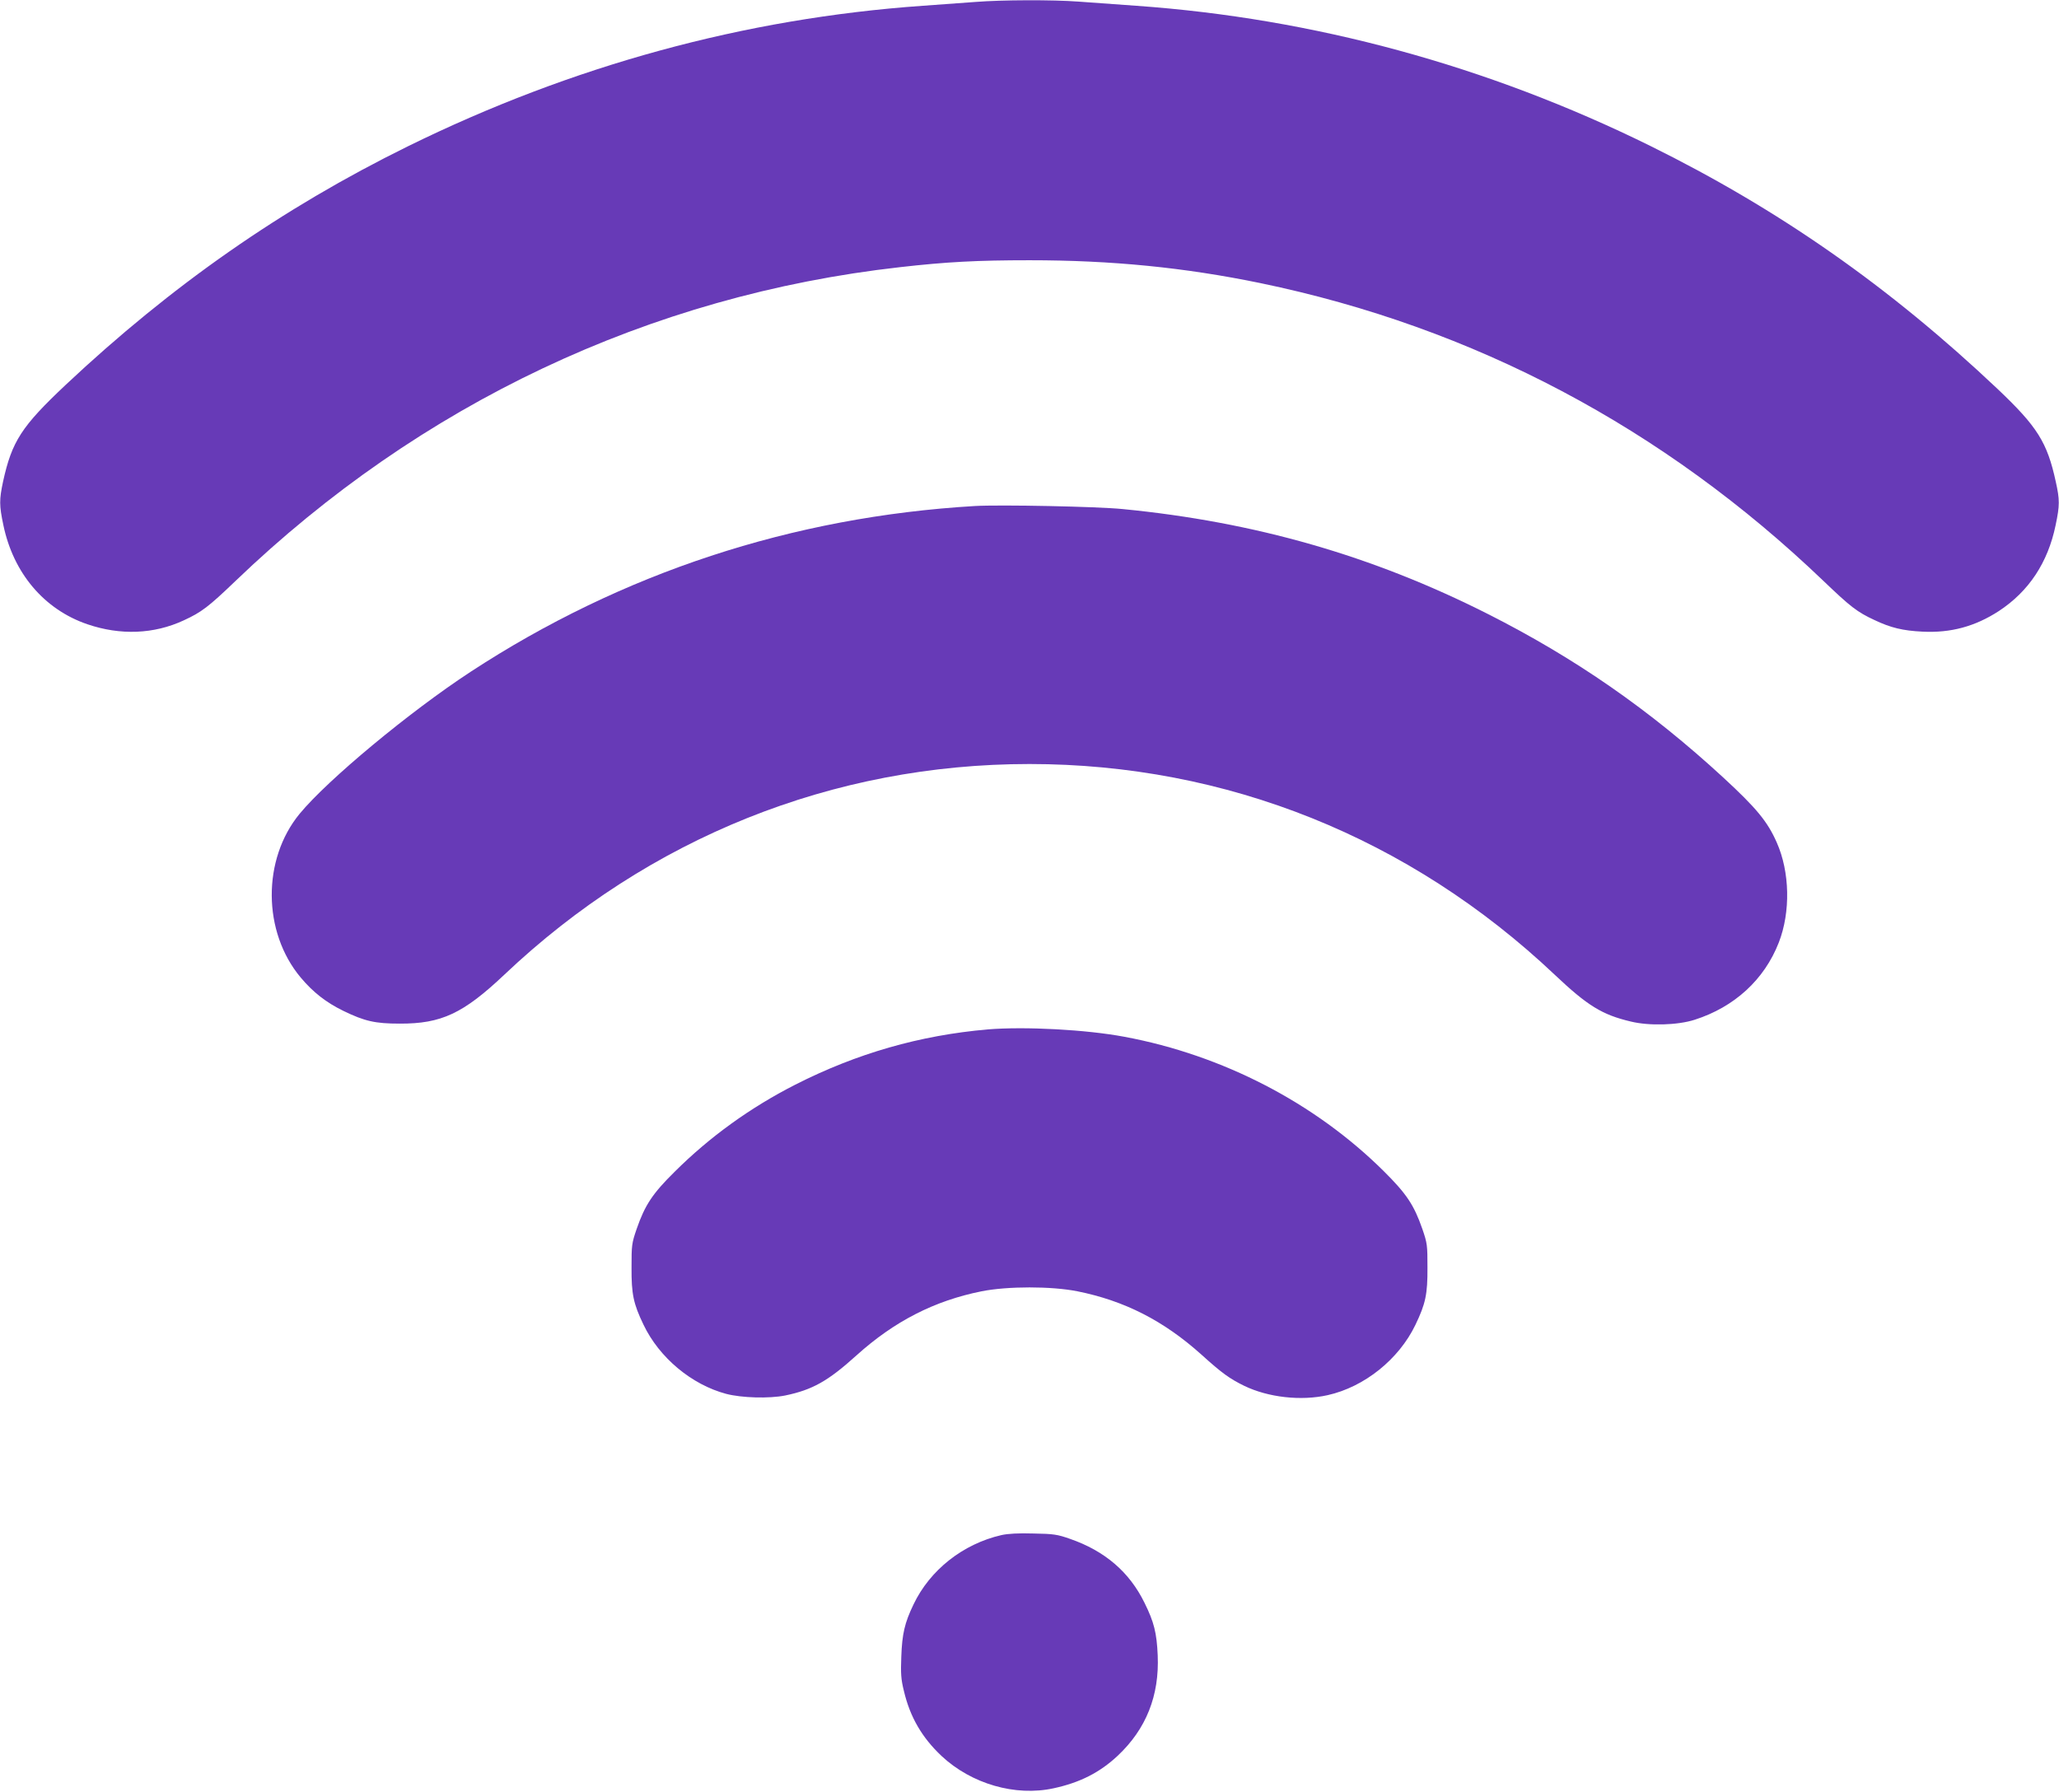
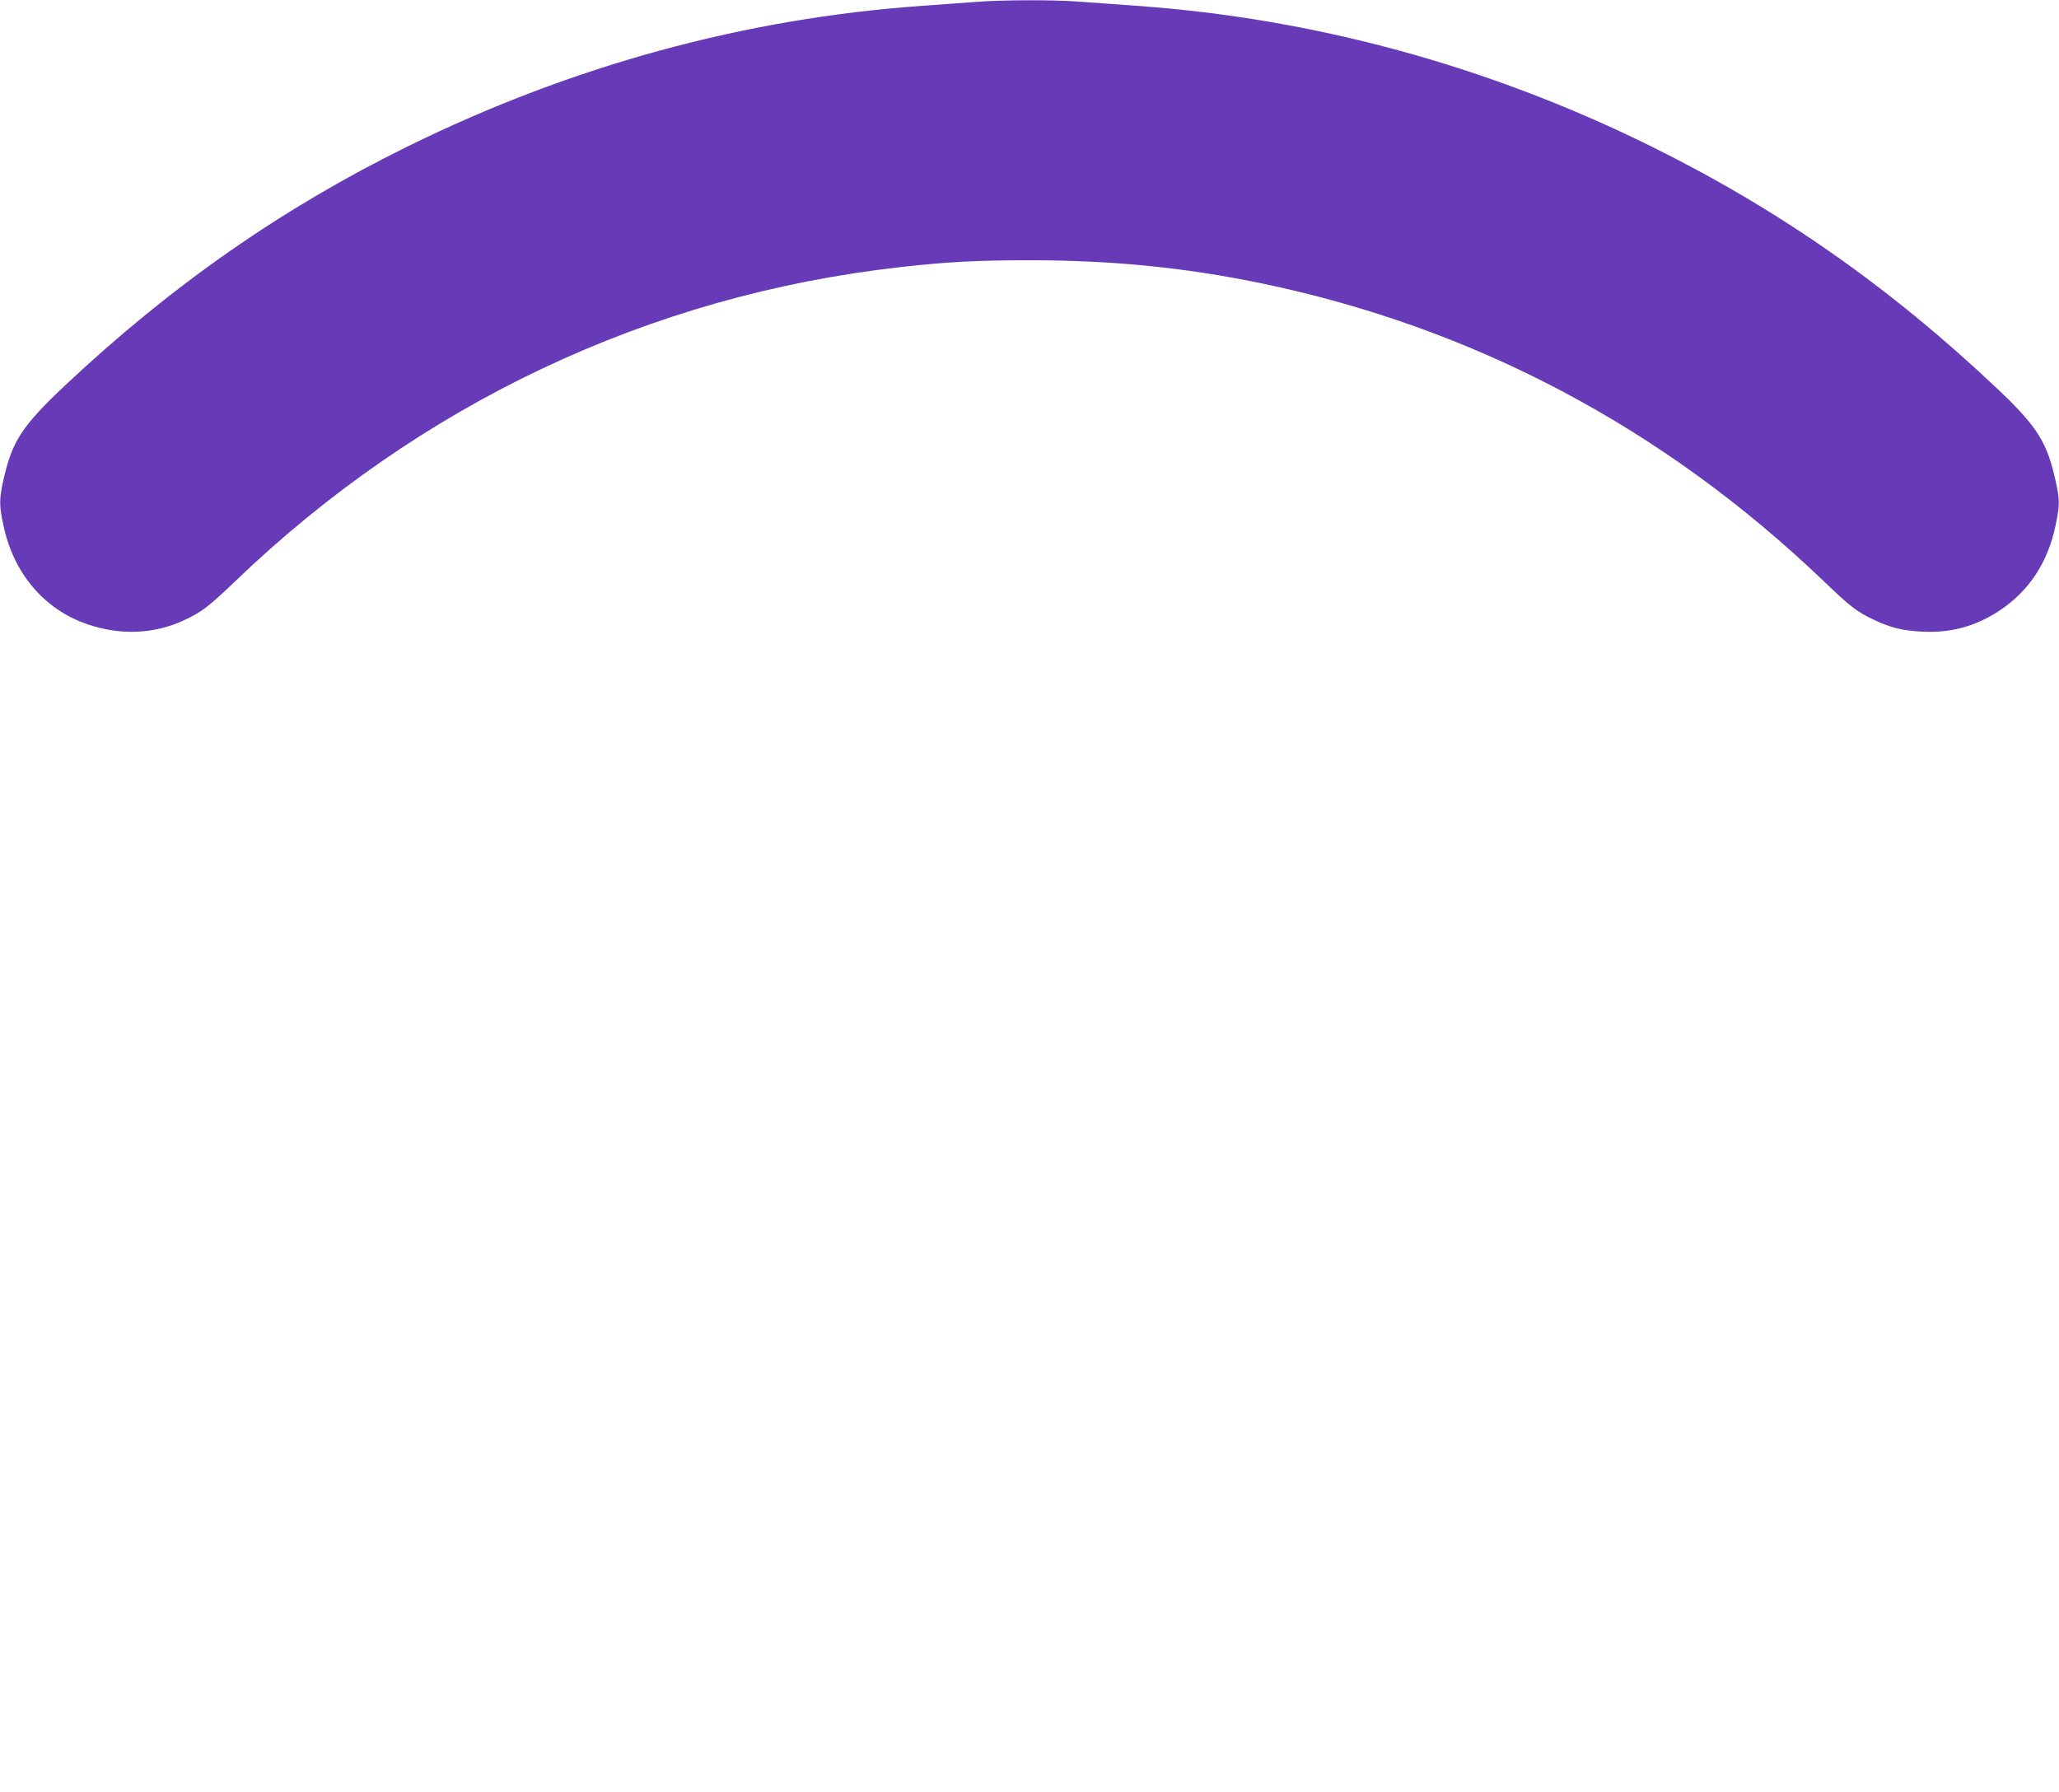
<svg xmlns="http://www.w3.org/2000/svg" version="1.0" width="1280pt" height="1114pt" viewBox="0 0 1280 1114" preserveAspectRatio="xMidYMid meet">
  <g transform="translate(0,1114) scale(0.1,-0.1)" fill="#673ab7" stroke="none">
-     <path d="M6065 11128 c-60 -4 -209 -15 -330 -24 -1105 -78 -2180 -372 -3200 -874 -782 -385 -1468 -864 -2127 -1483 -275 -259 -334 -351 -389 -601 -24 -113 -24 -148 2 -271 62 -298 253 -524 522 -616 205 -70 414 -62 599 24 111 51 154 84 322 245 1147 1101 2574 1776 4131 1951 290 33 481 43 805 43 513 0 964 -45 1435 -142 1327 -275 2506 -899 3501 -1852 167 -160 209 -193 317 -243 101 -48 176 -66 298 -72 176 -9 327 32 475 128 186 122 305 301 353 534 26 123 26 158 1 270 -53 245 -115 343 -362 577 -675 638 -1361 1117 -2163 1513 -1009 497 -2089 791 -3190 869 -121 9 -283 20 -360 26 -160 12 -478 11 -640 -2z" />
-     <path d="M6060 7994 c-1134 -67 -2195 -416 -3135 -1031 -380 -249 -887 -670 -1062 -882 -234 -284 -231 -735 6 -1018 77 -92 159 -156 266 -208 132 -64 197 -79 350 -79 259 -1 395 63 650 304 898 851 2042 1310 3265 1310 1223 0 2364 -458 3265 -1310 204 -193 295 -249 473 -291 114 -28 291 -23 397 11 247 79 433 249 523 480 74 190 69 439 -13 623 -57 129 -125 212 -331 402 -457 421 -922 744 -1469 1020 -713 360 -1444 570 -2265 650 -157 16 -762 28 -920 19z" />
-     <path d="M6140 4740 c-423 -37 -813 -149 -1195 -343 -281 -143 -533 -325 -751 -542 -138 -136 -185 -208 -236 -355 -31 -90 -32 -102 -32 -240 -1 -166 12 -226 74 -355 98 -206 300 -374 515 -431 96 -25 266 -30 366 -10 169 35 266 89 443 249 235 212 484 340 779 399 161 32 433 32 594 0 294 -59 537 -183 772 -394 127 -115 176 -150 266 -194 149 -72 352 -95 518 -58 229 51 443 223 546 437 63 131 76 190 75 357 0 138 -1 150 -32 240 -52 149 -98 218 -241 360 -428 424 -1000 720 -1610 834 -239 45 -620 65 -851 46z" />
-     <path d="M6225 1596 c-239 -55 -444 -217 -546 -431 -55 -114 -71 -183 -76 -325 -4 -104 -2 -140 16 -212 38 -163 113 -291 234 -405 186 -174 459 -253 697 -201 163 35 287 98 398 202 177 166 260 374 249 625 -6 139 -23 207 -82 326 -94 192 -247 323 -464 398 -77 27 -101 31 -226 33 -94 3 -160 -1 -200 -10z" />
+     <path d="M6065 11128 c-60 -4 -209 -15 -330 -24 -1105 -78 -2180 -372 -3200 -874 -782 -385 -1468 -864 -2127 -1483 -275 -259 -334 -351 -389 -601 -24 -113 -24 -148 2 -271 62 -298 253 -524 522 -616 205 -70 414 -62 599 24 111 51 154 84 322 245 1147 1101 2574 1776 4131 1951 290 33 481 43 805 43 513 0 964 -45 1435 -142 1327 -275 2506 -899 3501 -1852 167 -160 209 -193 317 -243 101 -48 176 -66 298 -72 176 -9 327 32 475 128 186 122 305 301 353 534 26 123 26 158 1 270 -53 245 -115 343 -362 577 -675 638 -1361 1117 -2163 1513 -1009 497 -2089 791 -3190 869 -121 9 -283 20 -360 26 -160 12 -478 11 -640 -2" />
  </g>
</svg>